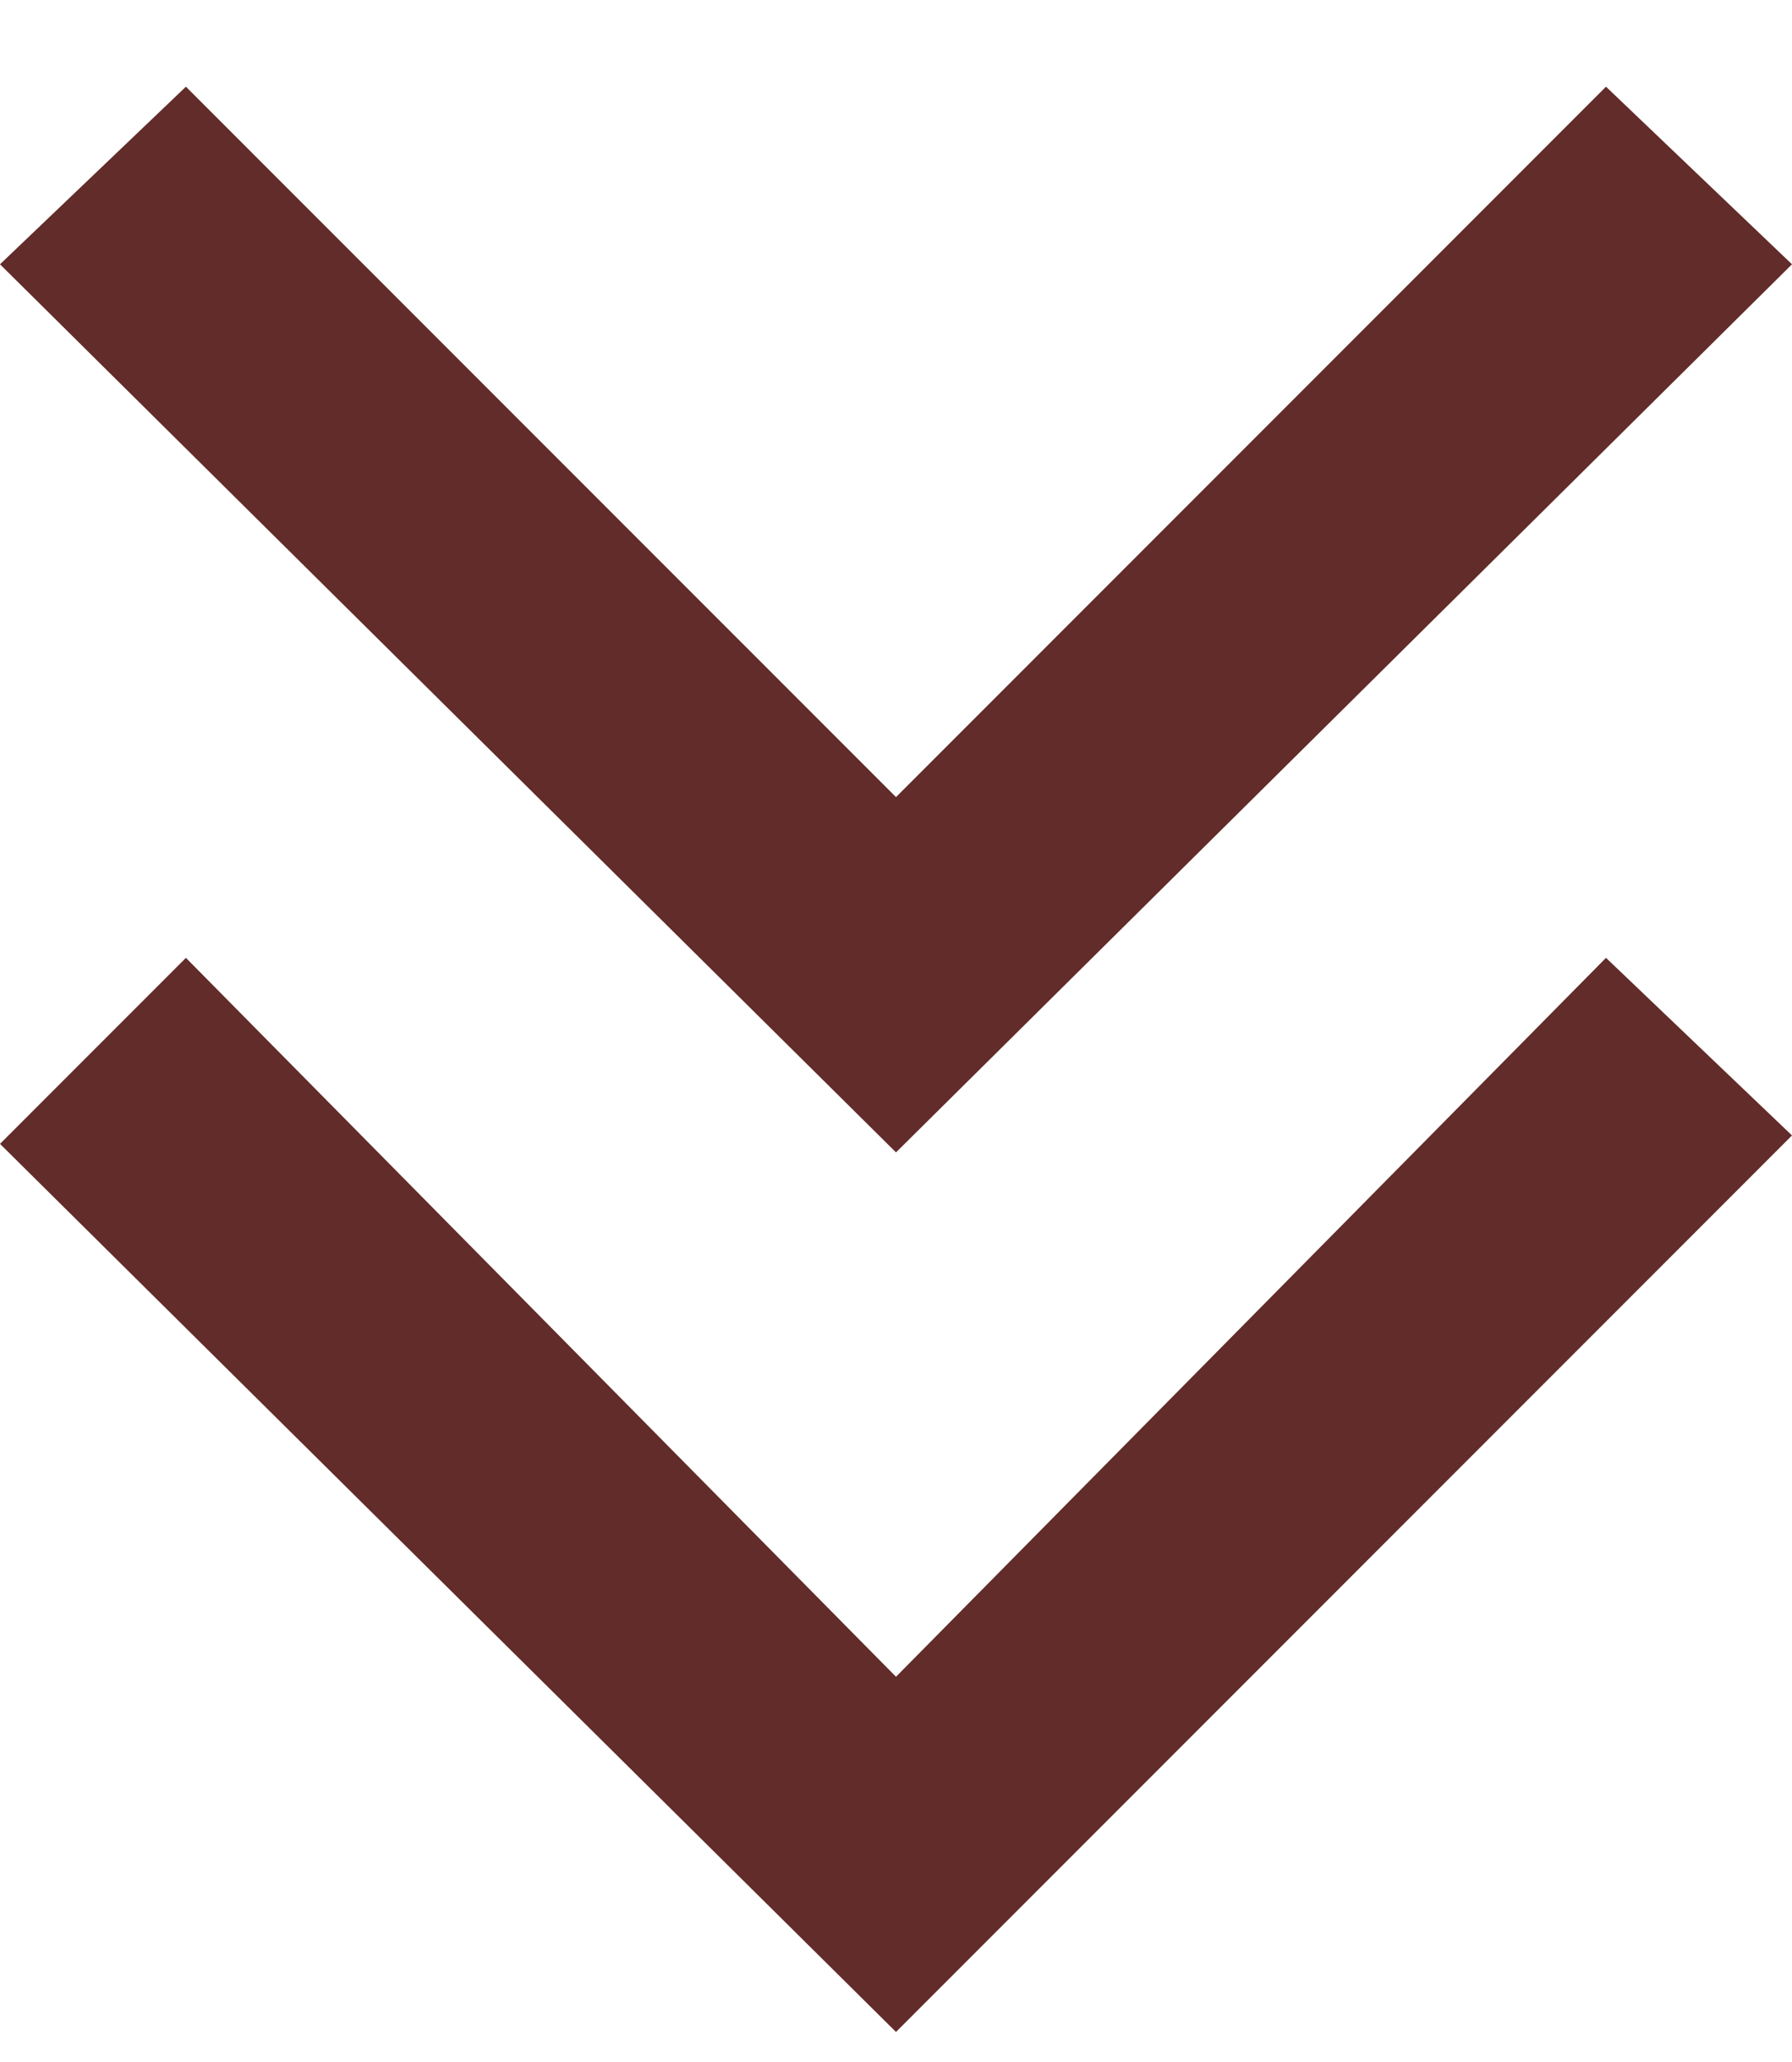
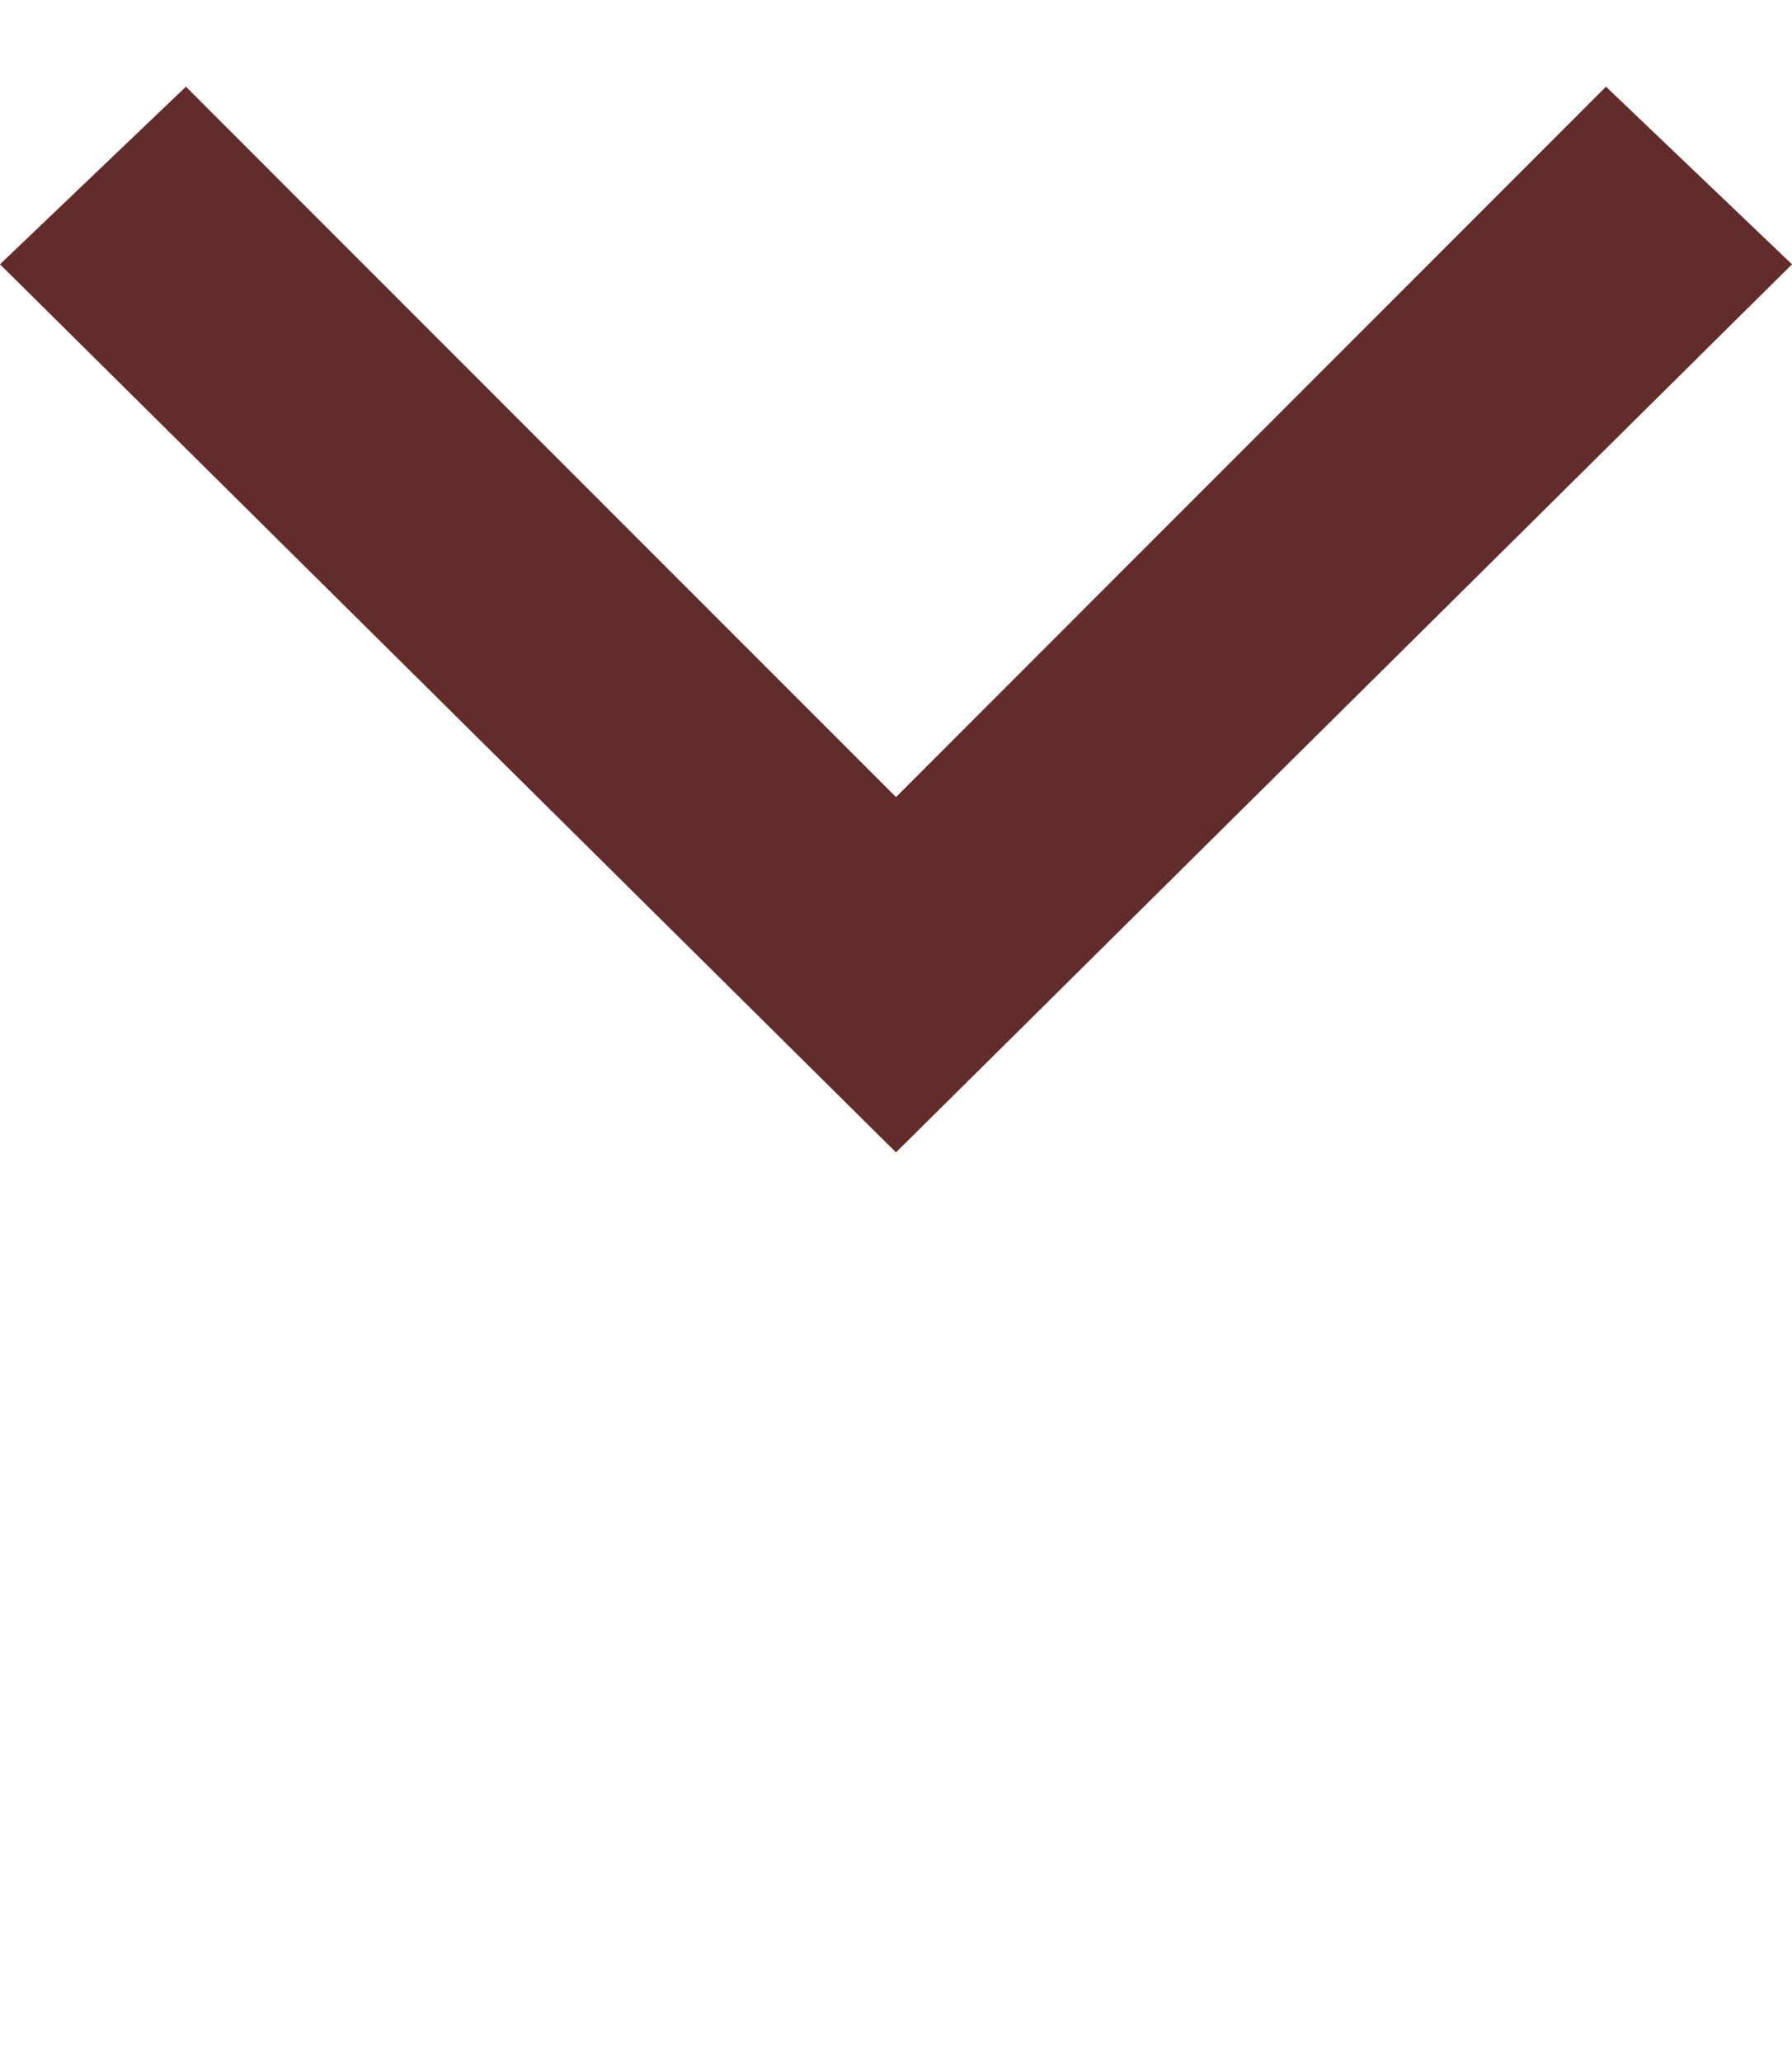
<svg xmlns="http://www.w3.org/2000/svg" width="20" height="23" viewBox="0 0 20 23" fill="none">
-   <path d="M10 18.703L2.075 10.684L0 12.759L10 22.665L20 12.665L17.924 10.684L10 18.703Z" fill="#612C29" />
  <path d="M20 2.948L17.924 0.967L10 8.891L2.075 0.967L0 2.948L10 12.854L20 2.948Z" fill="#612C29" />
</svg>